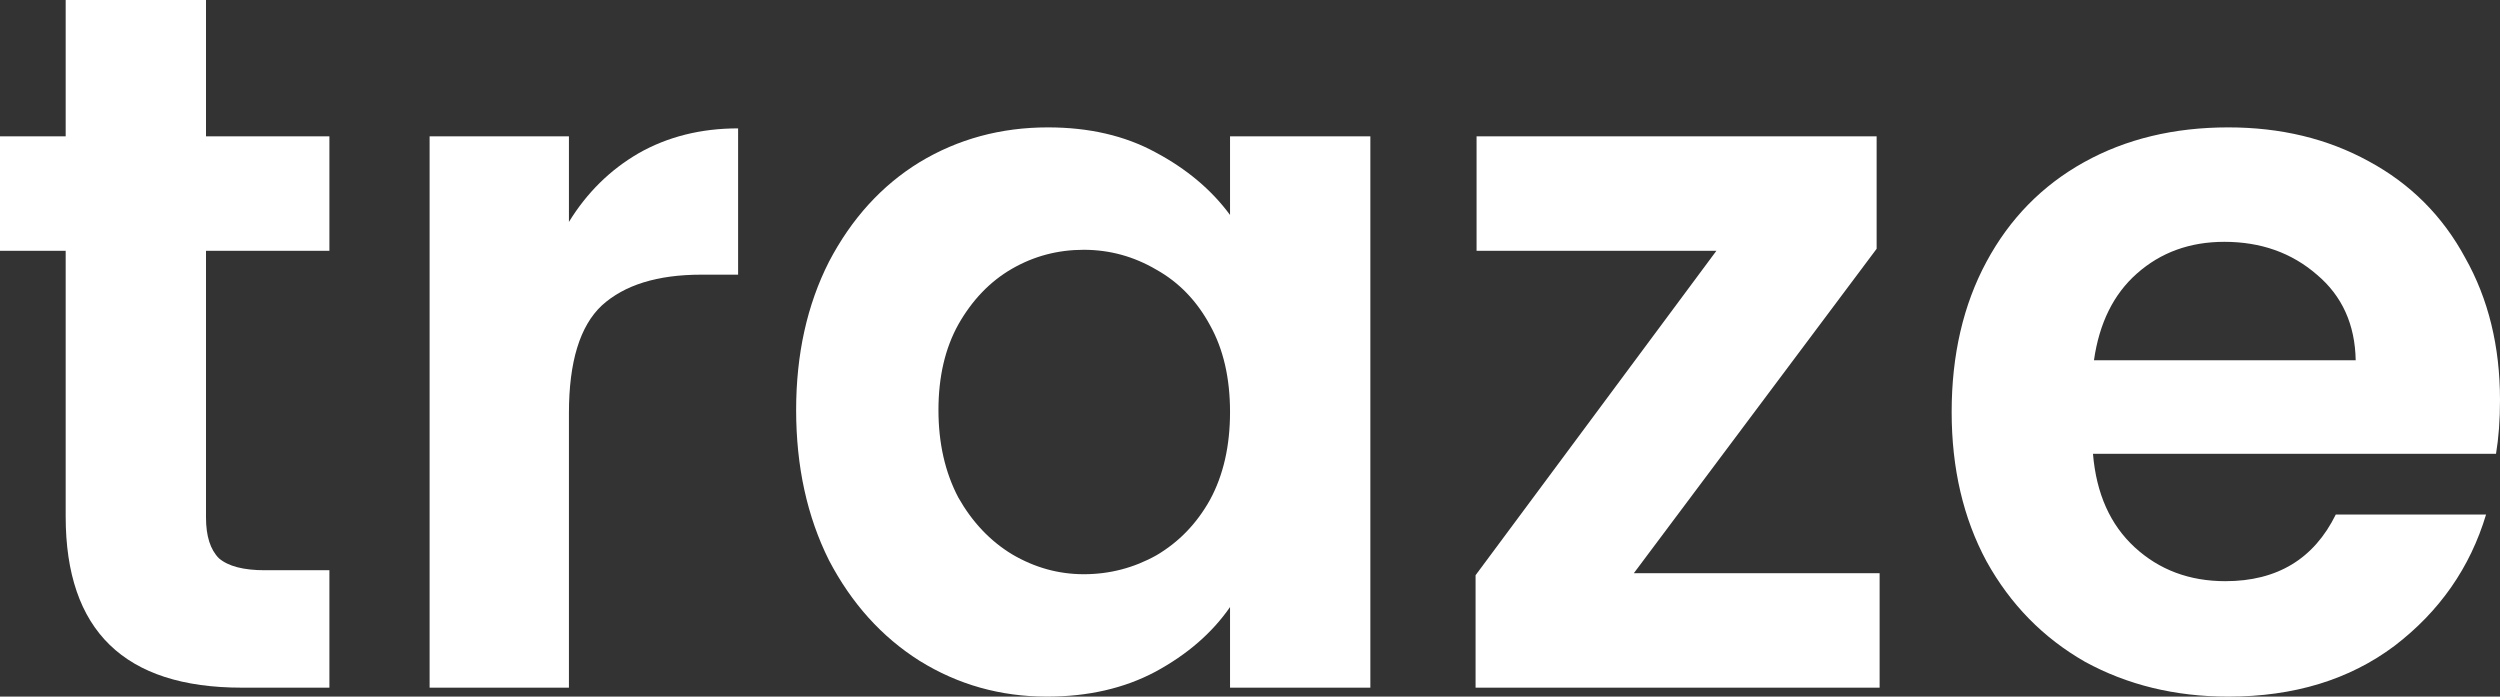
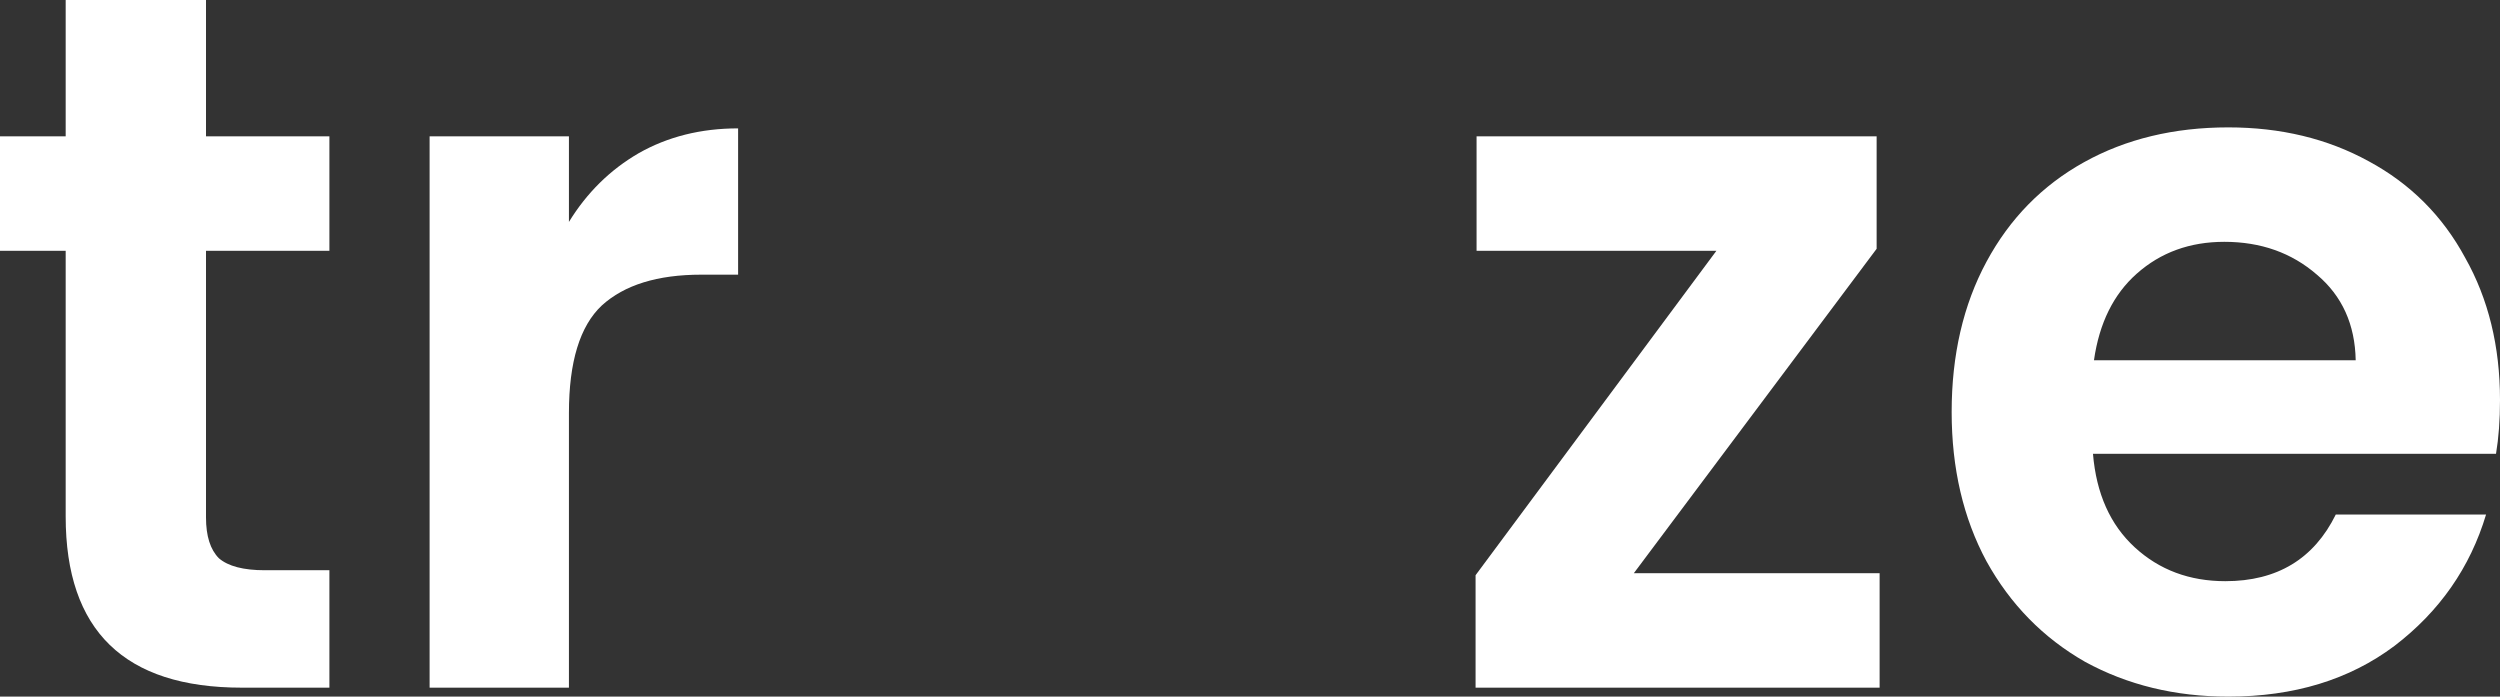
<svg xmlns="http://www.w3.org/2000/svg" xmlns:ns1="http://sodipodi.sourceforge.net/DTD/sodipodi-0.dtd" width="120.582" height="33.6" viewBox="0 0 120.582 33.6" fill="none" id="svg12" ns1:docname="795687021cf073daab4a11e54a1f5b6b.svg">
  <rect x="0" y="0" width="120.582" height="33.6" fill="#333333" stroke="none" />
  <defs id="defs16" />
  <path d="M 9.936,12.096 V 24.96 c 0,0.896 0.208,1.552 0.624,1.968 0.448,0.384 1.184,0.576 2.208,0.576 h 3.12 v 5.664 H 11.664 C 6,33.168 3.168,30.416 3.168,24.912 V 12.096 H 0 V 6.576 H 3.168 V 0 h 6.768 v 6.576 h 5.952 v 5.52 z" fill="#ffffff" id="path2" />
  <path d="m 27.441,10.704 c 0.864,-1.408 1.984,-2.512 3.36,-3.312 1.408,-0.8 3.008,-1.2 4.8,-1.2 v 7.056 h -1.776 c -2.112,0 -3.712,0.496 -4.8,1.488 -1.056,0.992 -1.584,2.72 -1.584,5.184 v 13.248 h -6.72 V 6.576 h 6.72 z" fill="#ffffff" id="path4" />
-   <path d="m 38.4,19.776 c 0,-2.688 0.528,-5.072 1.584,-7.152 1.088,-2.08 2.544,-3.68 4.368,-4.8 1.856,-1.12 3.92,-1.68 6.192,-1.68 1.984,0 3.712,0.4 5.184,1.2 1.504,0.8 2.704,1.808 3.6,3.024 V 6.576 h 6.768 v 26.592 h -6.768 V 29.28 c -0.864,1.248 -2.064,2.288 -3.6,3.12 -1.504,0.8 -3.248,1.2 -5.232,1.2 -2.24,0 -4.288,-0.576 -6.144,-1.728 -1.824,-1.152 -3.28,-2.768 -4.368,-4.848 -1.056,-2.112 -1.584,-4.528 -1.584,-7.248 z m 20.928,0.096 c 0,-1.632 -0.32,-3.024 -0.96,-4.176 -0.64,-1.184 -1.504,-2.08 -2.592,-2.688 -1.088,-0.64 -2.256,-0.96 -3.504,-0.96 -1.248,0 -2.4,0.304 -3.456,0.912 -1.056,0.608 -1.92,1.504 -2.592,2.688 -0.64,1.152 -0.96,2.528 -0.96,4.128 0,1.6 0.32,3.008 0.96,4.224 0.672,1.184 1.536,2.096 2.592,2.736 1.088,0.64 2.24,0.96 3.456,0.96 1.248,0 2.416,-0.304 3.504,-0.912 1.088,-0.64 1.952,-1.536 2.592,-2.688 0.64,-1.184 0.96,-2.592 0.96,-4.224 z" fill="#ffffff" id="path6" />
  <path d="m 78.803,27.648 h 11.856 v 5.52 h -19.488 v -5.424 l 11.616,-15.648 h -11.568 v -5.52 h 19.296 V 12 Z" fill="#ffffff" id="path8" />
  <path d="m 120.582,19.296 c 0,0.96 -0.064,1.824 -0.192,2.592 h -19.44 c 0.16,1.92 0.832,3.424 2.016,4.512 1.184,1.088 2.64,1.632 4.368,1.632 2.496,0 4.272,-1.072 5.328,-3.216 h 7.248 c -0.768,2.56 -2.24,4.672 -4.416,6.336 -2.176,1.632 -4.848,2.448 -8.016,2.448 -2.56,0 -4.864,-0.56 -6.912,-1.68 -2.016,-1.152 -3.6,-2.768 -4.752,-4.848 -1.12,-2.08 -1.68,-4.48 -1.68,-7.2 0,-2.752 0.56,-5.168 1.68,-7.248 1.12,-2.08 2.688,-3.68 4.704,-4.8 2.016,-1.12 4.336,-1.68 6.96,-1.68 2.528,0 4.784,0.544 6.768,1.632 2.016,1.088 3.568,2.64 4.656,4.656 1.12,1.984 1.68,4.272 1.68,6.864 z m -6.96,-1.92 c -0.032,-1.728 -0.656,-3.104 -1.872,-4.128 -1.216,-1.056 -2.704,-1.584 -4.464,-1.584 -1.664,0 -3.072,0.512 -4.224,1.536 -1.12,0.992 -1.808,2.384 -2.064,4.176 z" fill="#ffffff" id="path10" />
</svg>